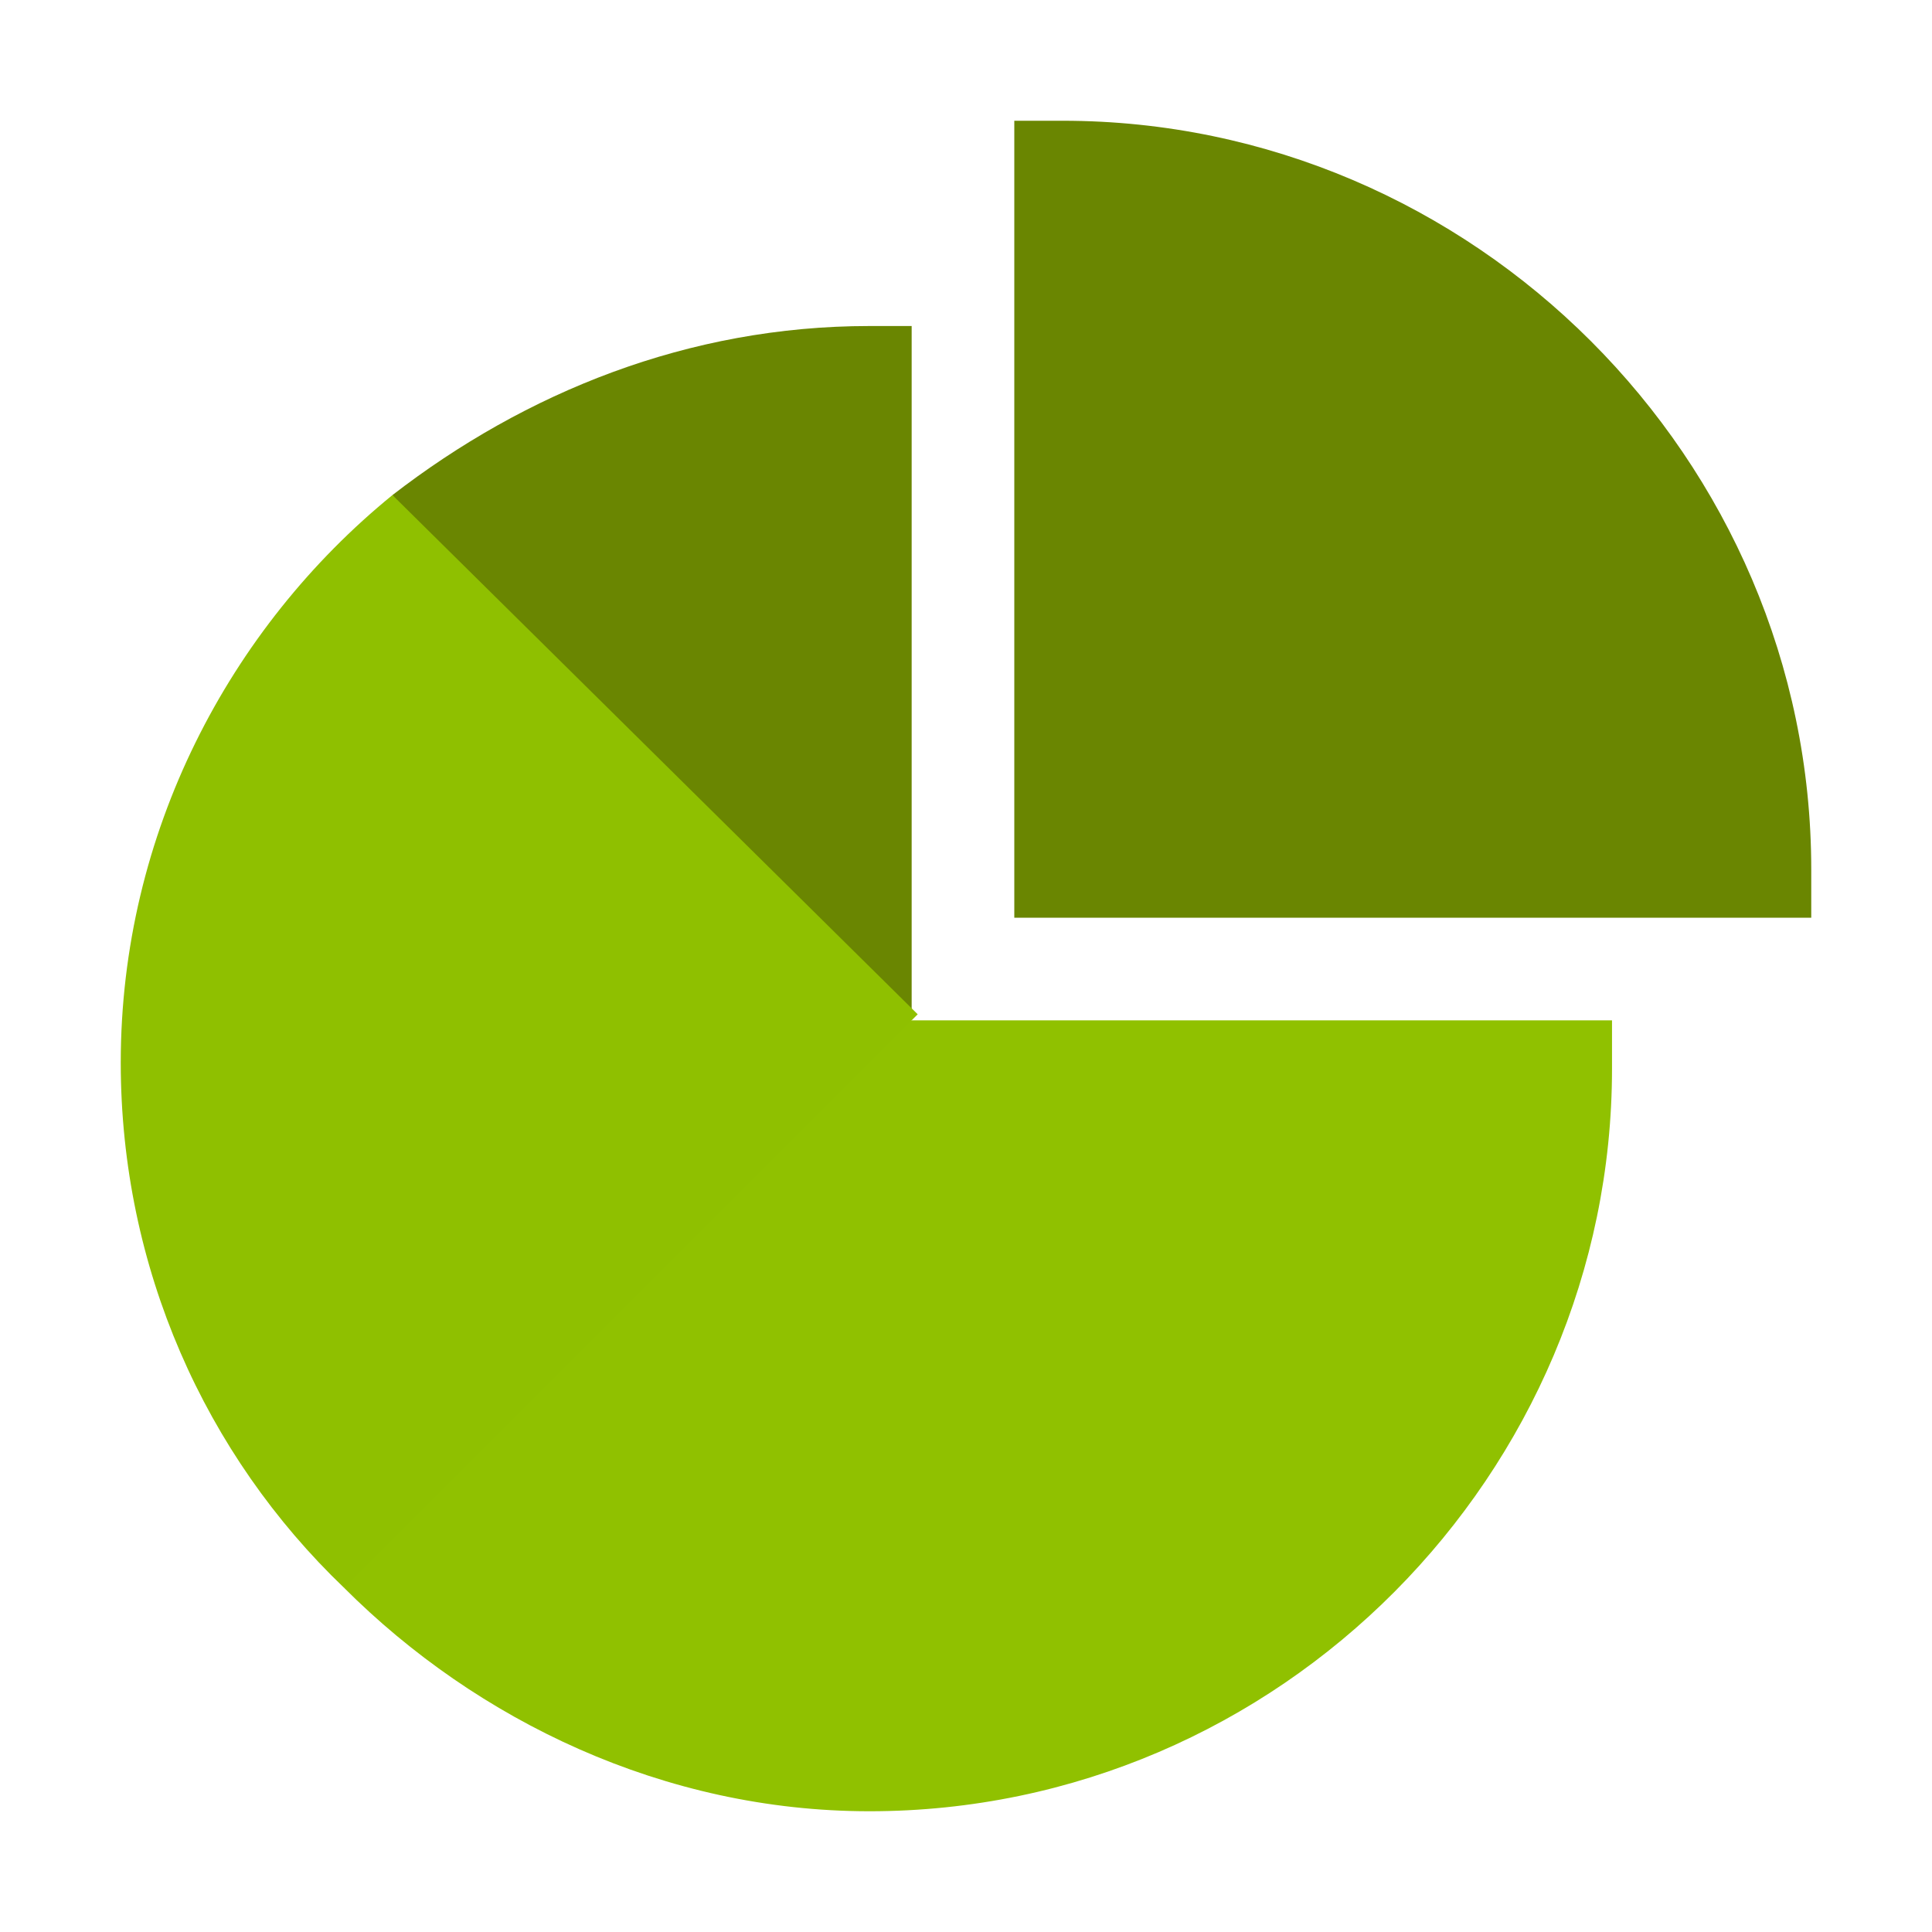
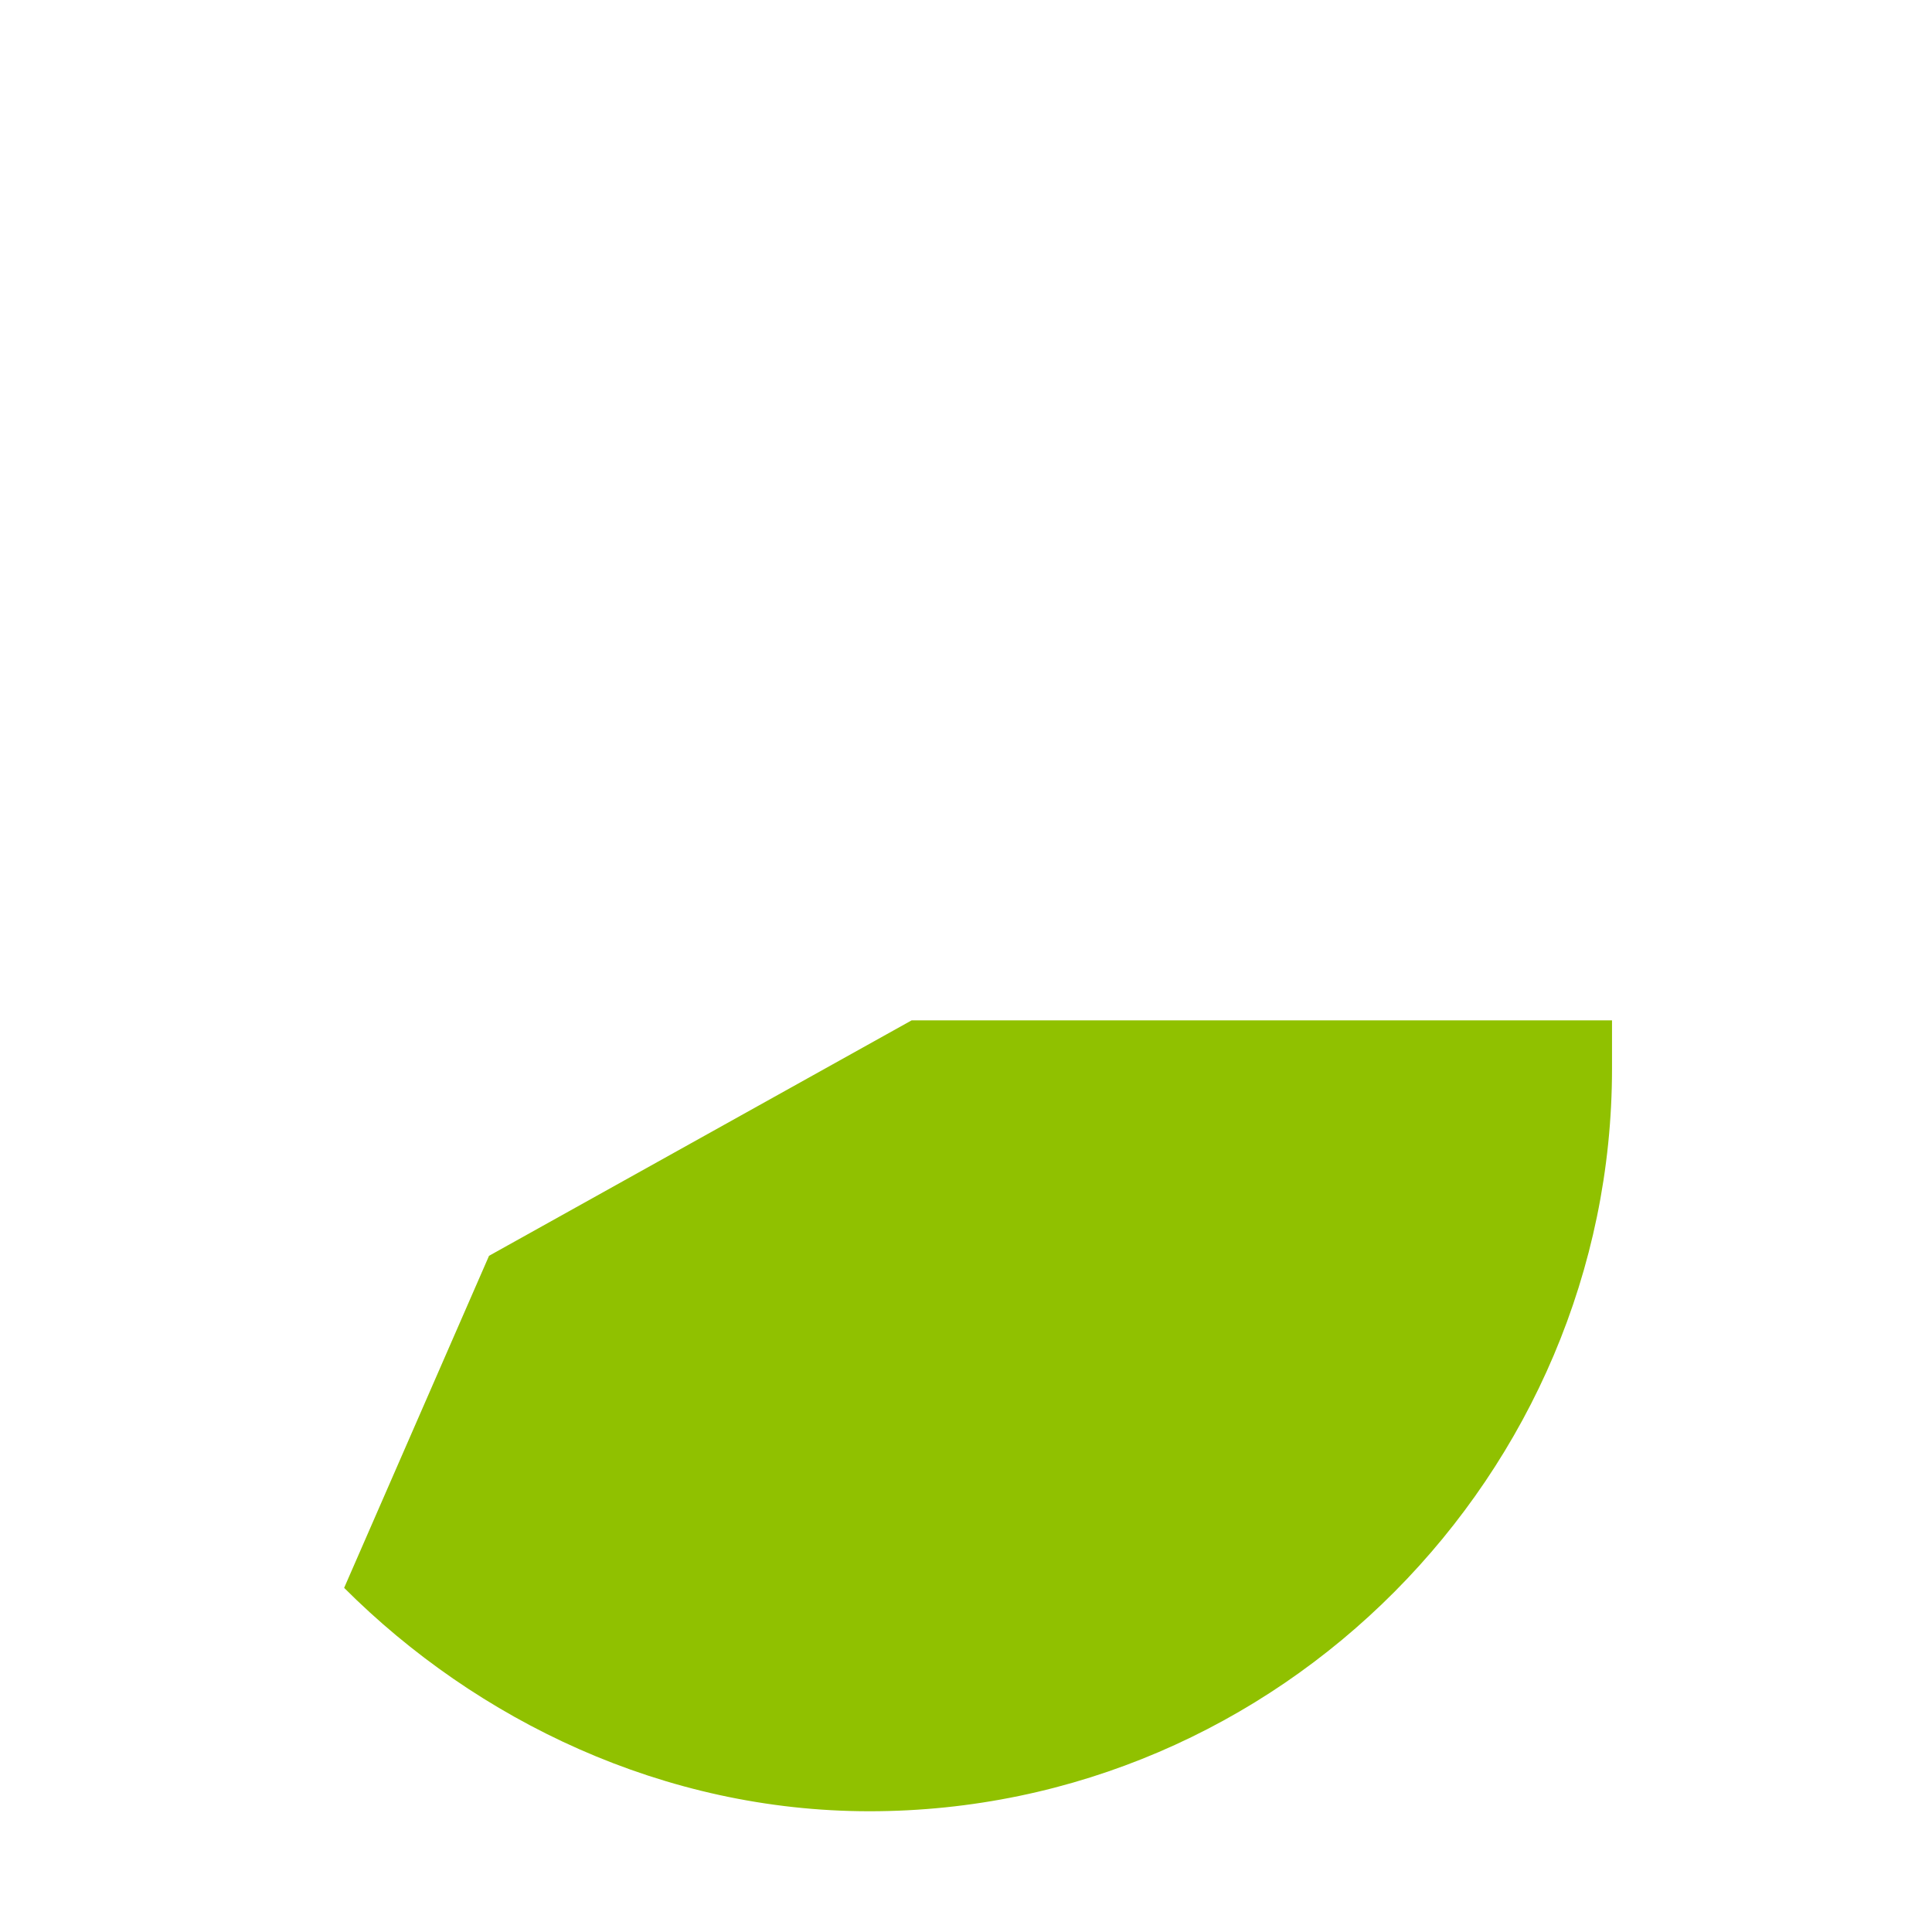
<svg xmlns="http://www.w3.org/2000/svg" version="1.1" id="Layer_1" x="0px" y="0px" viewBox="0 0 32 32" style="enable-background:new 0 0 32 32;" xml:space="preserve">
  <style type="text/css">
	.st0{fill:#6A8601;}
	.st1{fill:#90C100;}
	.st2{fill:#8FC000;}
</style>
  <g>
    <g>
-       <path class="st0" d="M30,15.2H16.8V2h0.8C24.4,2,30,7.6,30,14.4V15.2z" />
-     </g>
+       </g>
    <path class="st1" d="M5.7,26.3C7.9,28.5,11,30,14.4,30c6.8,0,12.3-5.6,12.3-12.3v-0.8l-11.6,0l-7,3.9L5.7,26.3z" />
-     <path class="st0" d="M15.2,5.4h-0.8c-3,0-5.7,1.1-7.9,2.8l4.6,7.8l4,0.8V5.4z" />
-     <path class="st2" d="M6.5,8.2C3.8,10.4,2,13.8,2,17.6c0,3.4,1.4,6.5,3.7,8.7l9.5-9.5L6.5,8.2z" />
  </g>
</svg>